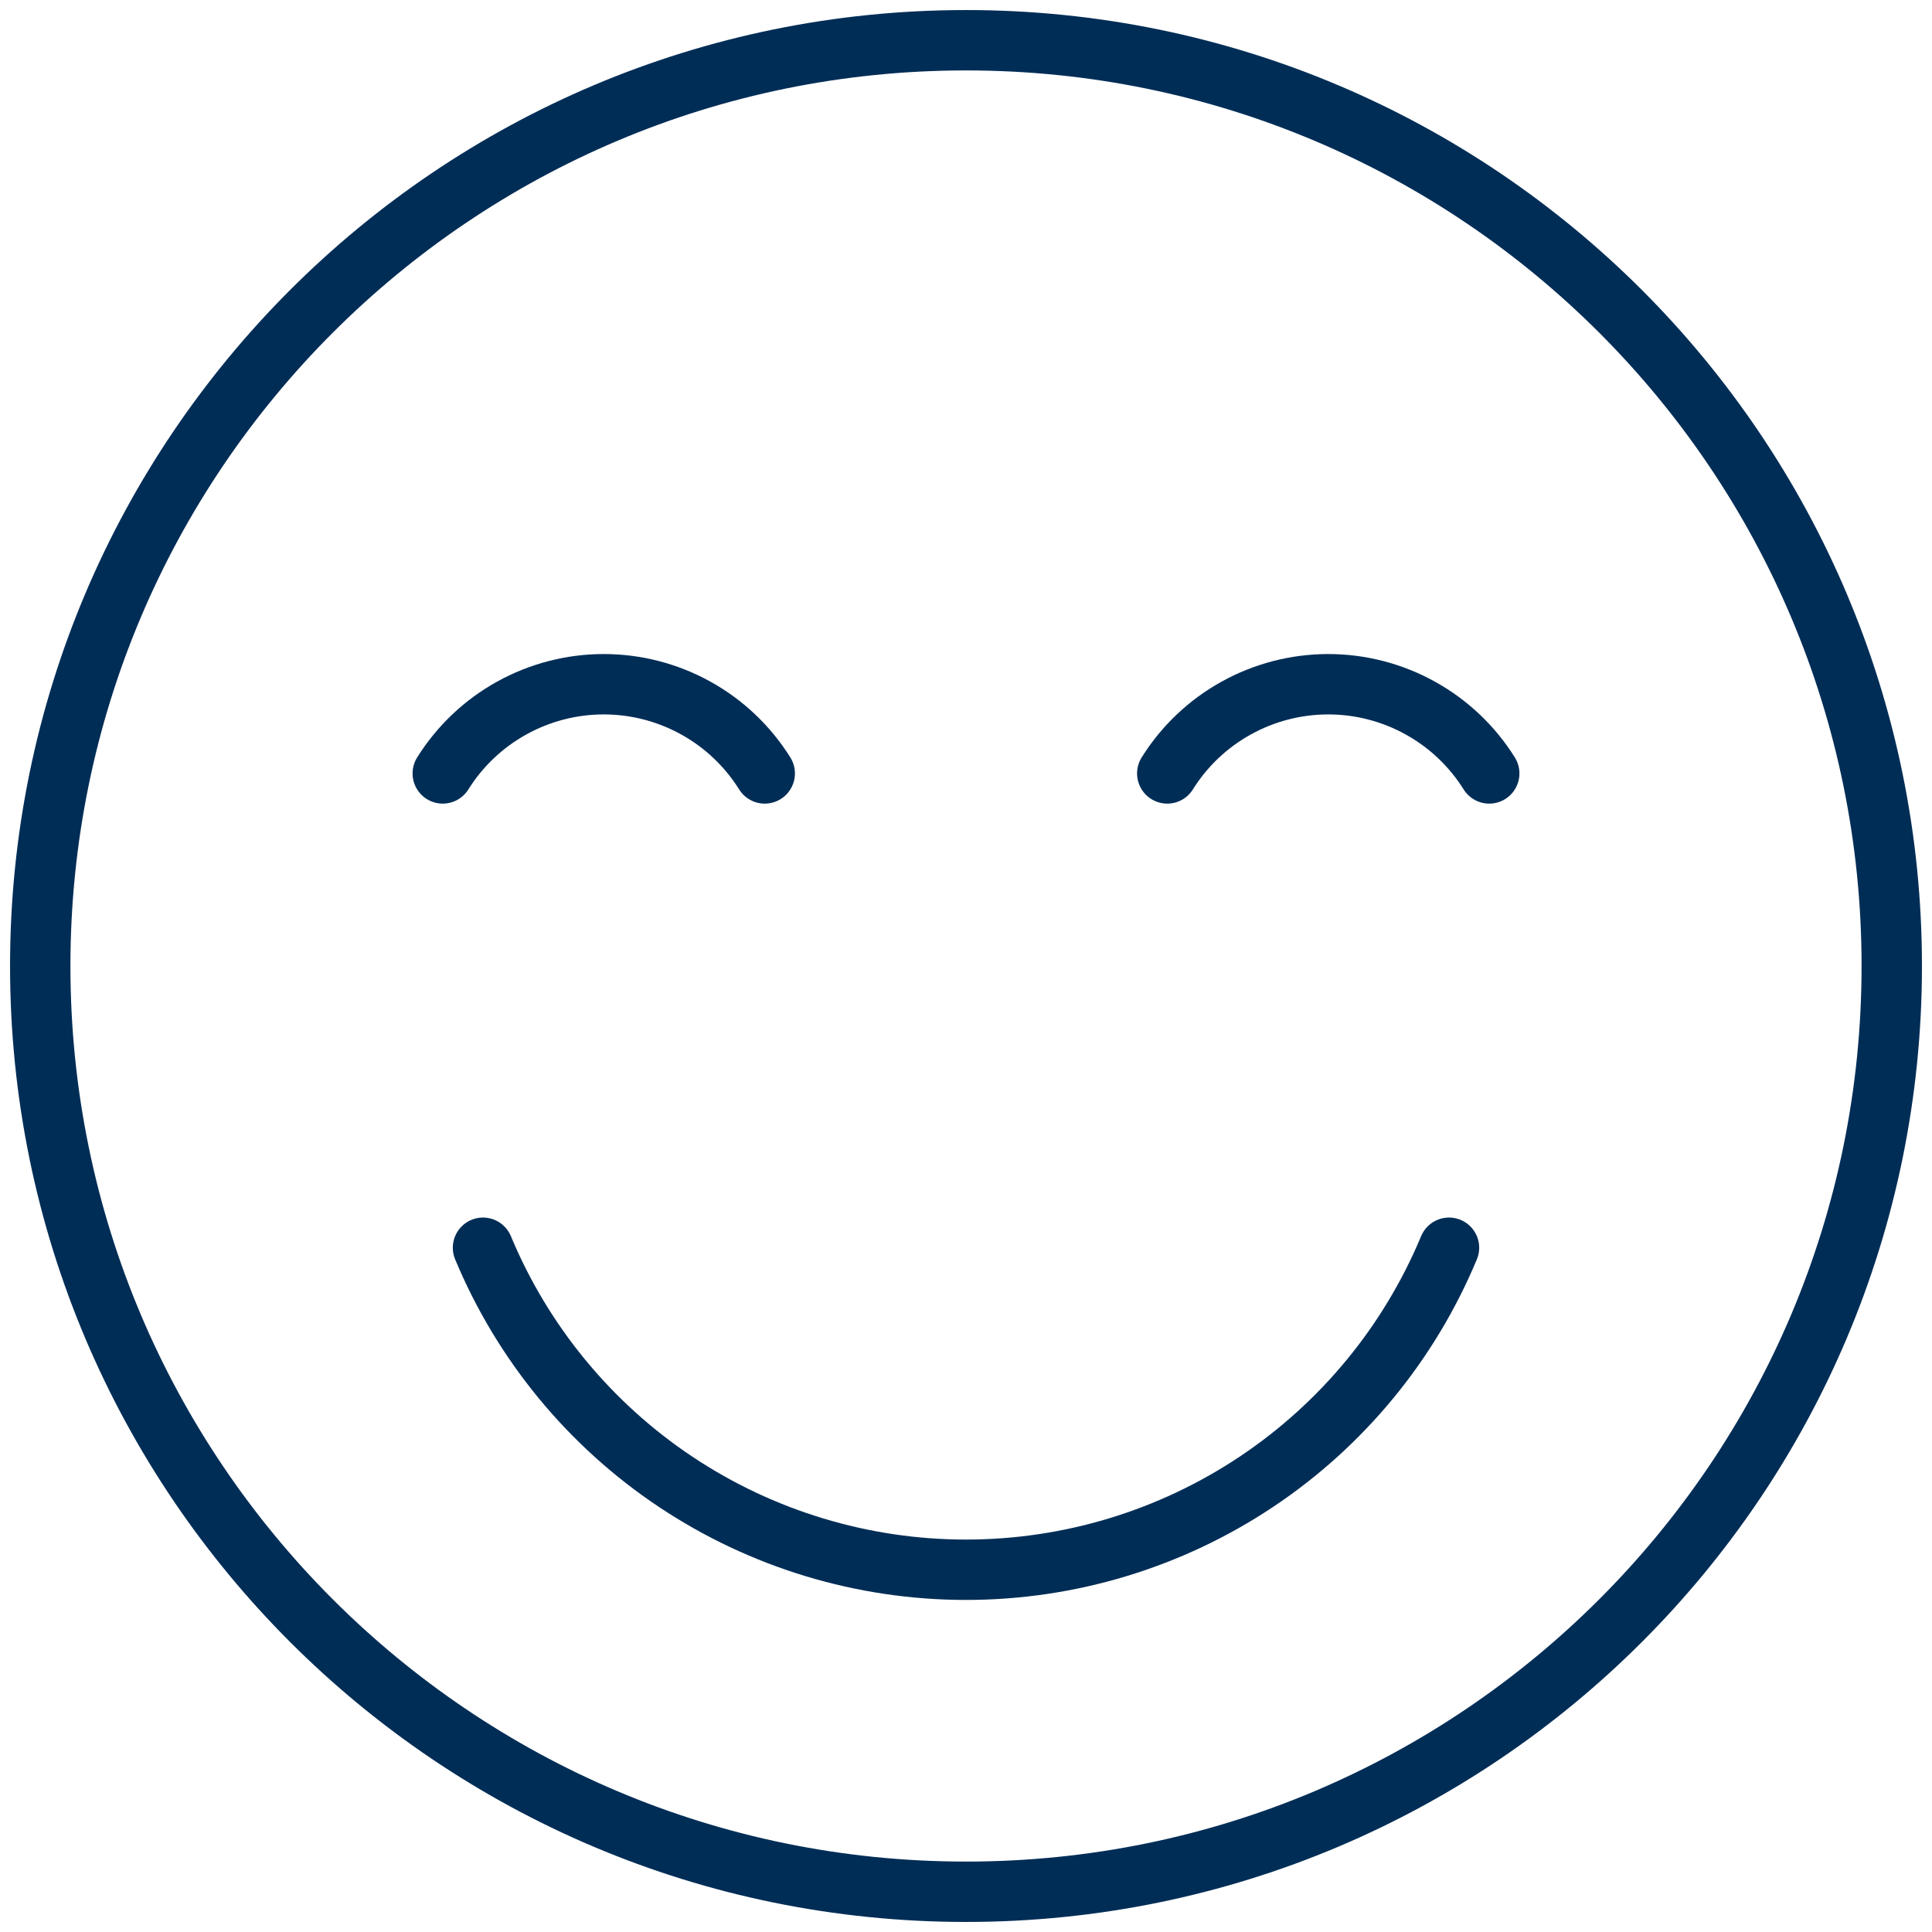
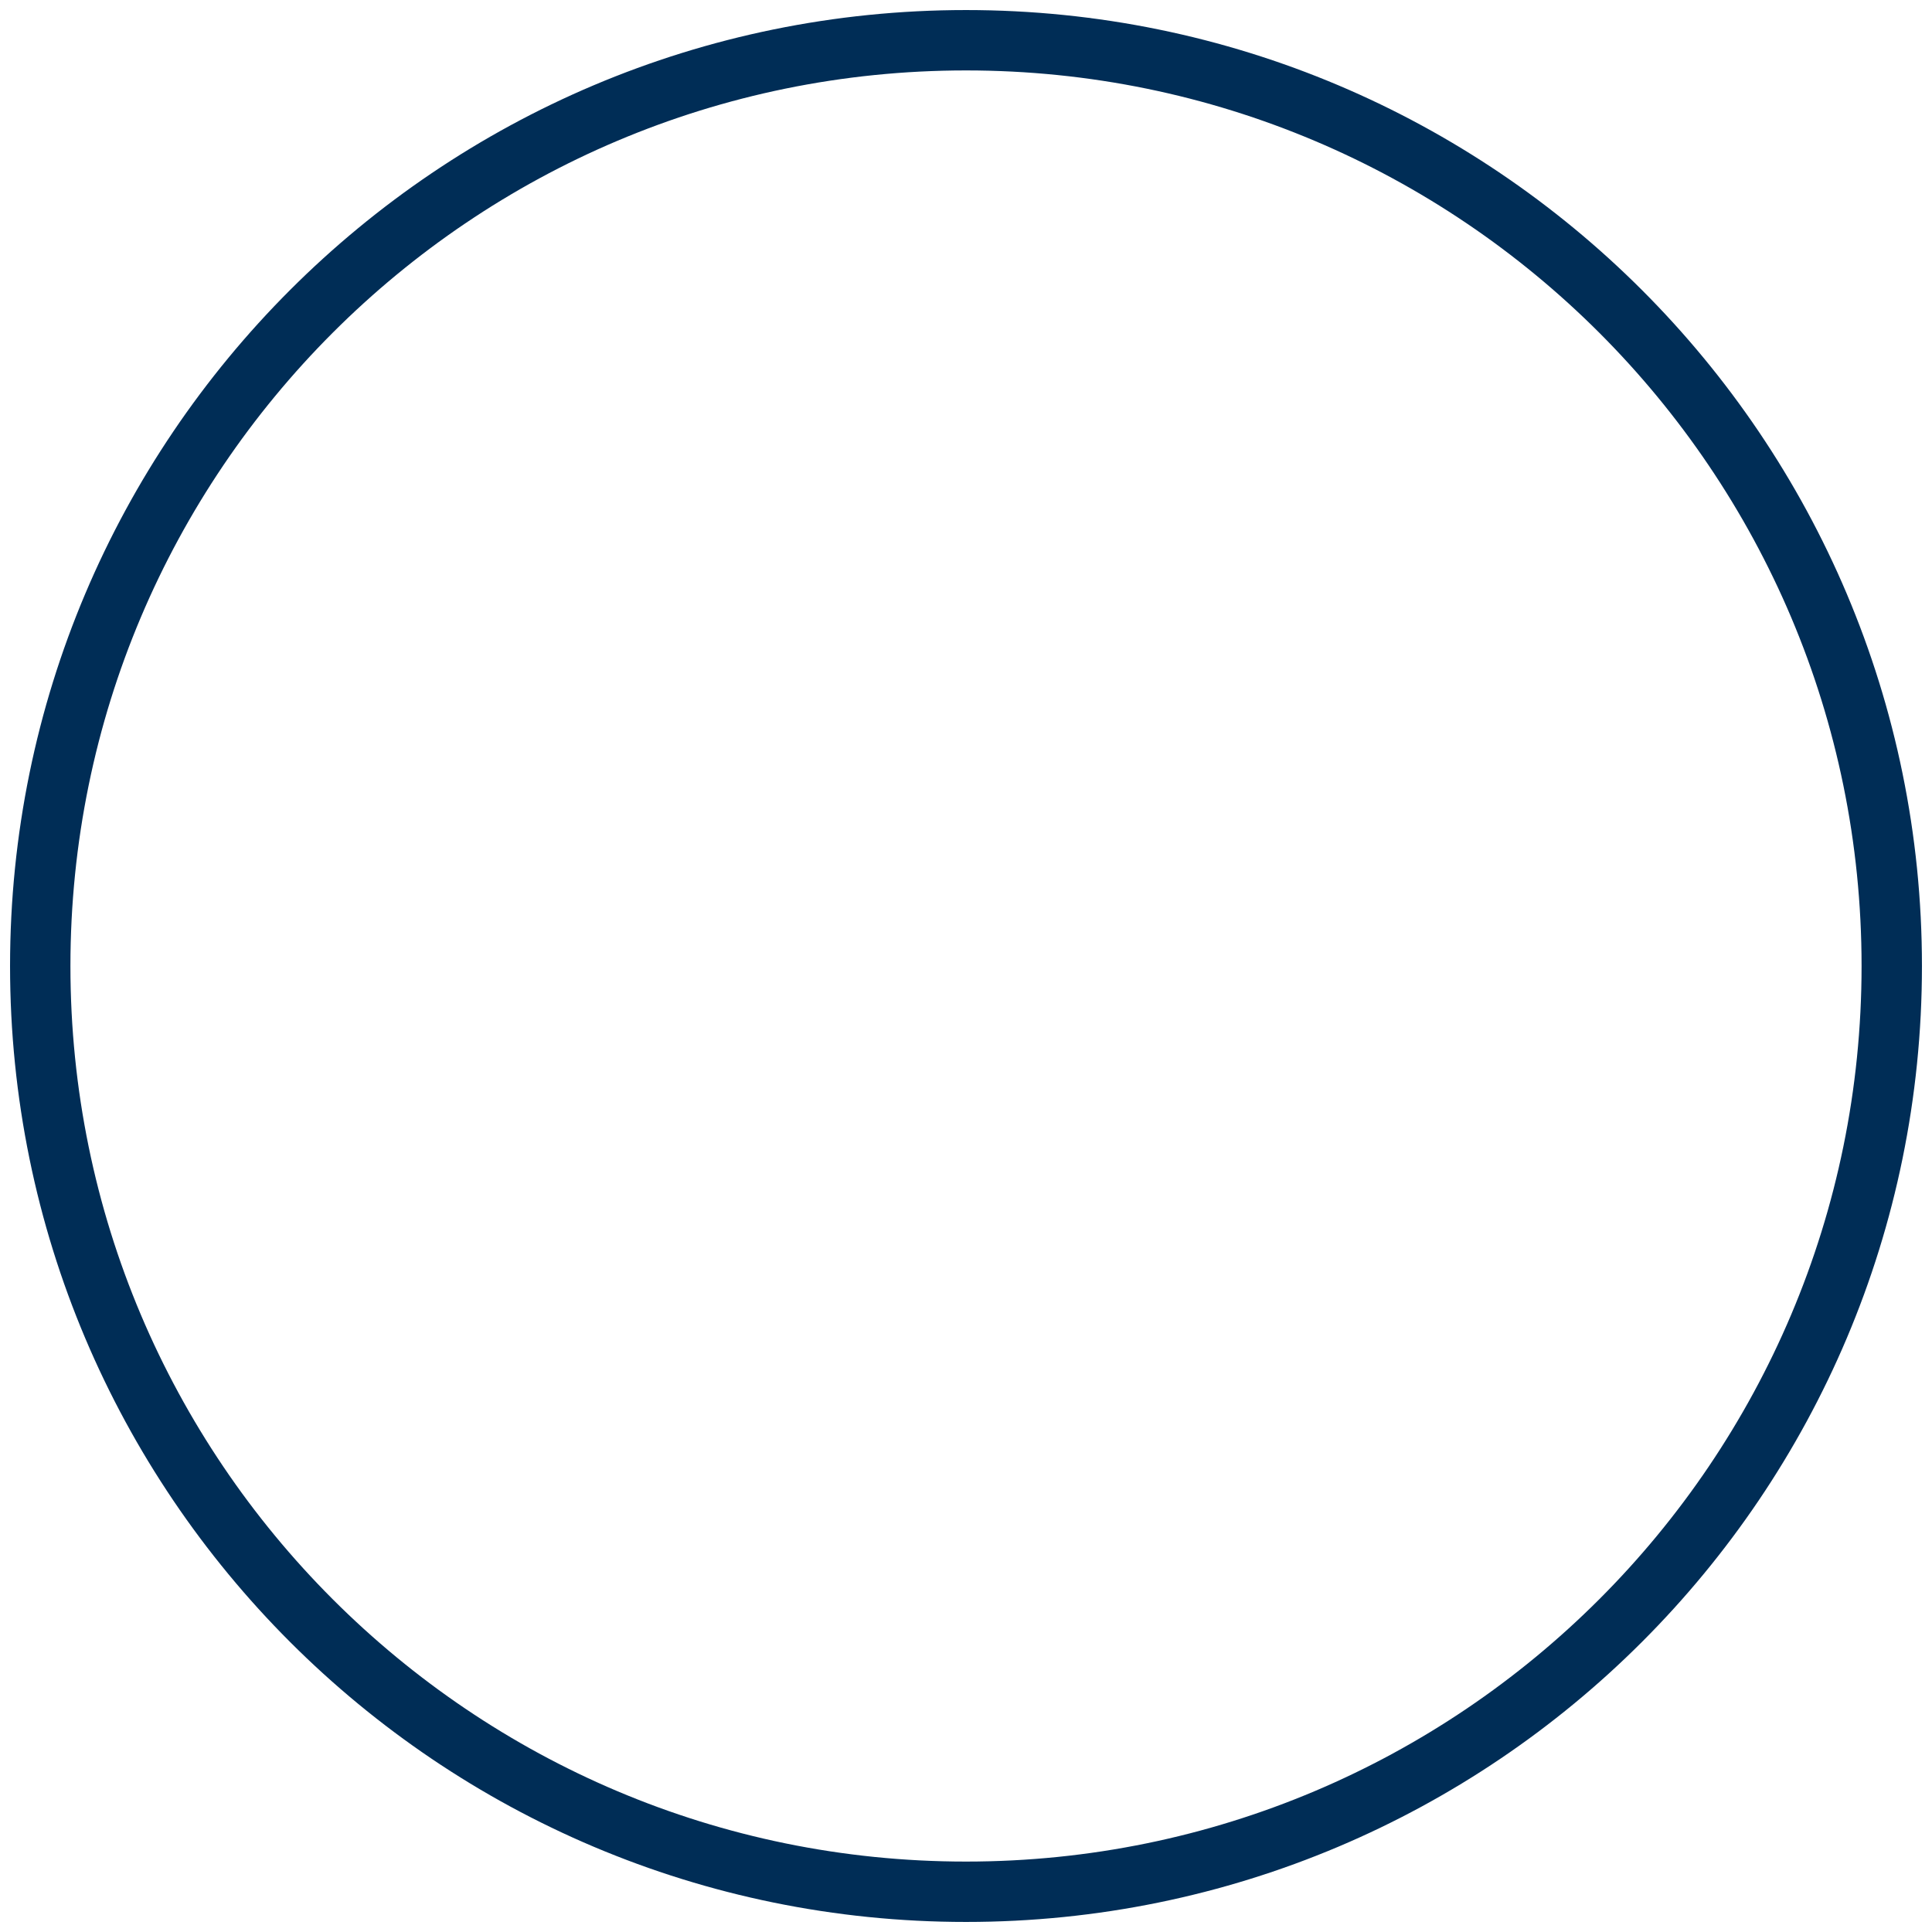
<svg xmlns="http://www.w3.org/2000/svg" width="64" height="64" viewBox="0 0 64 64" fill="none">
  <g clip-path="url(#clip0_12819_207209)">
-     <path d="M25.333 25.621C24.768 24.717 23.982 23.971 23.049 23.455C22.116 22.938 21.067 22.666 20 22.666C18.933 22.666 17.884 22.938 16.951 23.455C16.018 23.971 15.232 24.717 14.667 25.621" stroke="#002D56" stroke-width="2" stroke-miterlimit="10" stroke-linecap="round" stroke-linejoin="round" />
-     <path d="M38.667 25.621C39.232 24.717 40.018 23.971 40.951 23.455C41.884 22.938 42.933 22.666 44 22.666C45.066 22.666 46.116 22.938 47.048 23.455C47.981 23.971 48.768 24.717 49.333 25.621" stroke="#002D56" stroke-width="2" stroke-miterlimit="10" stroke-linecap="round" stroke-linejoin="round" />
-     <path d="M16 41.333C17.316 44.492 19.538 47.191 22.385 49.089C25.233 50.987 28.578 52 32 52C35.422 52 38.767 50.987 41.615 49.089C44.462 47.191 46.684 44.492 48 41.333" stroke="#002D56" stroke-width="2" stroke-miterlimit="10" stroke-linecap="round" stroke-linejoin="round" />
    <path d="M32 62.667C48.937 62.667 62.667 48.937 62.667 32C62.667 15.063 48.937 1.333 32 1.333C15.063 1.333 1.333 15.063 1.333 32C1.333 48.937 15.063 62.667 32 62.667Z" stroke="#002D56" stroke-width="2" stroke-miterlimit="10" stroke-linecap="round" stroke-linejoin="round" />
  </g>
  <defs>
    <clipPath id="clip0_12819_207209">
      <rect width="64" height="64" fill="white" />
    </clipPath>
  </defs>
</svg>